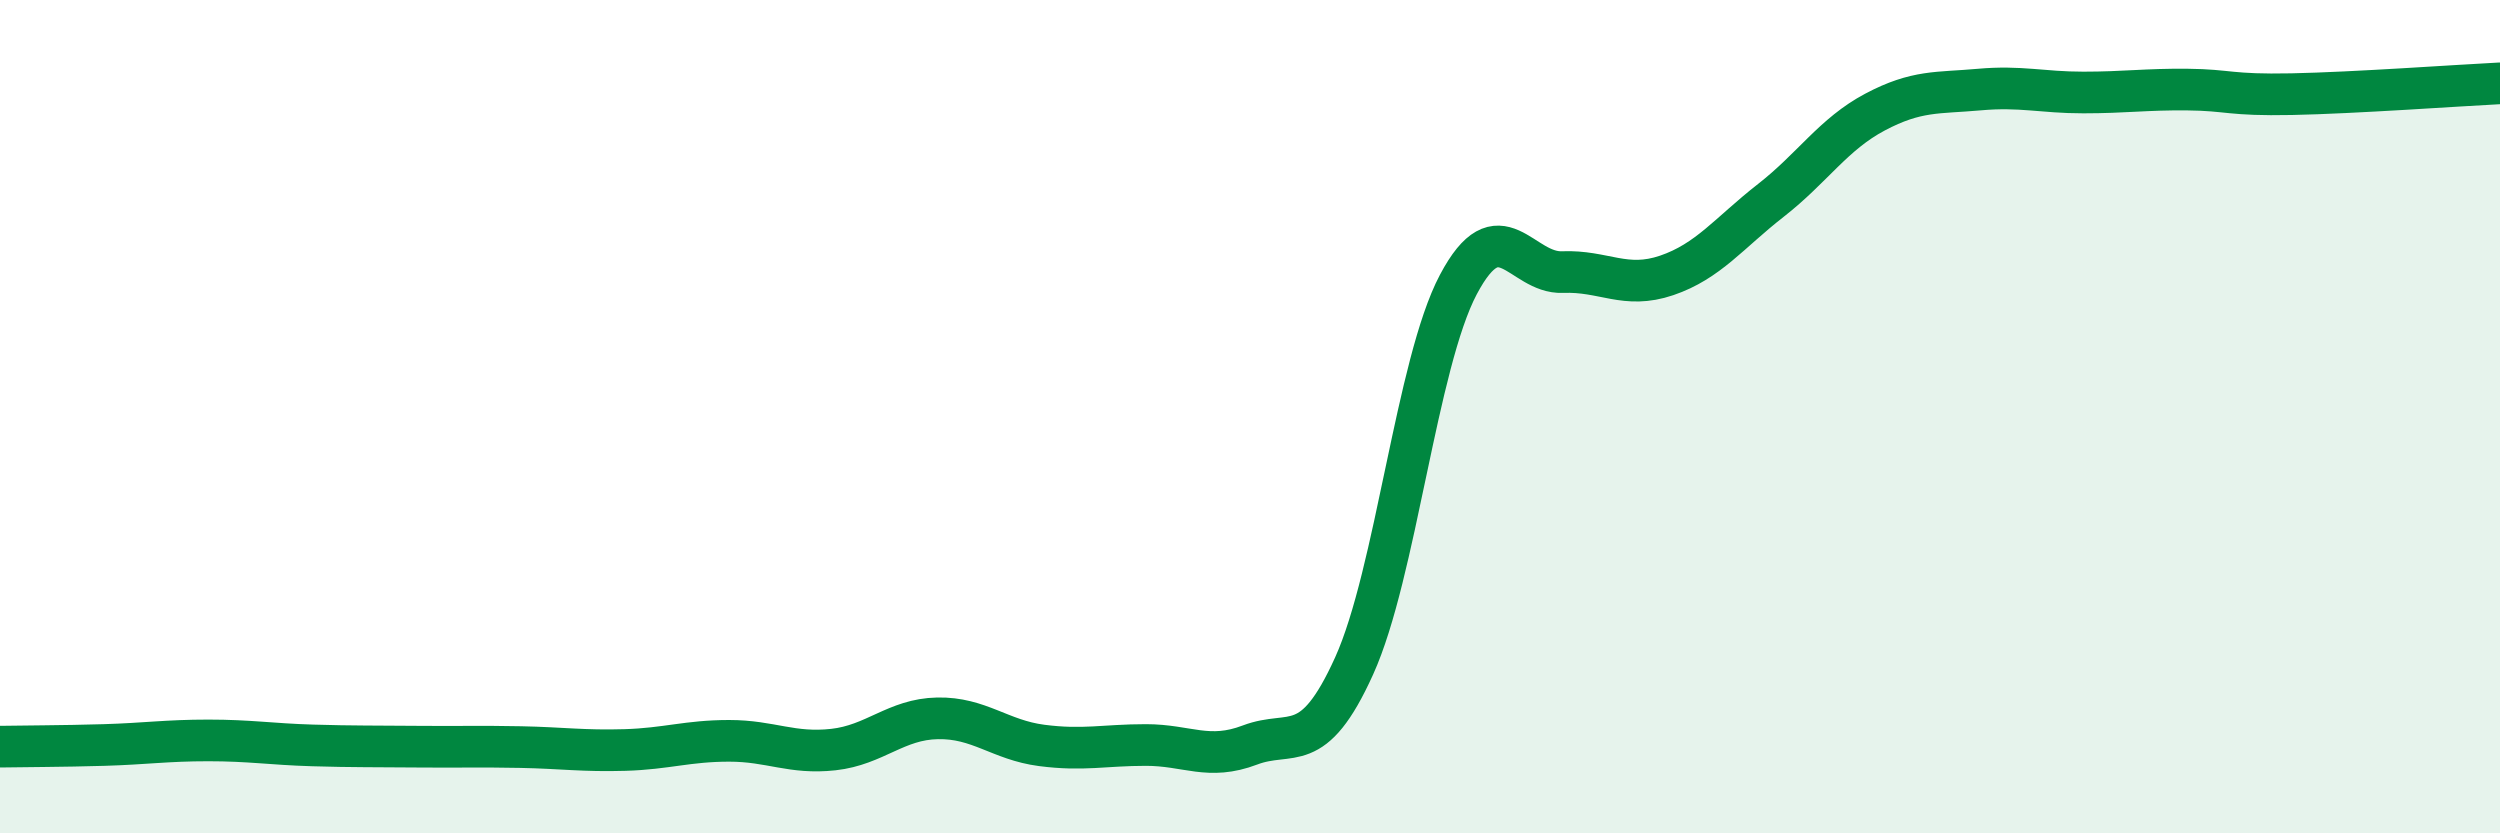
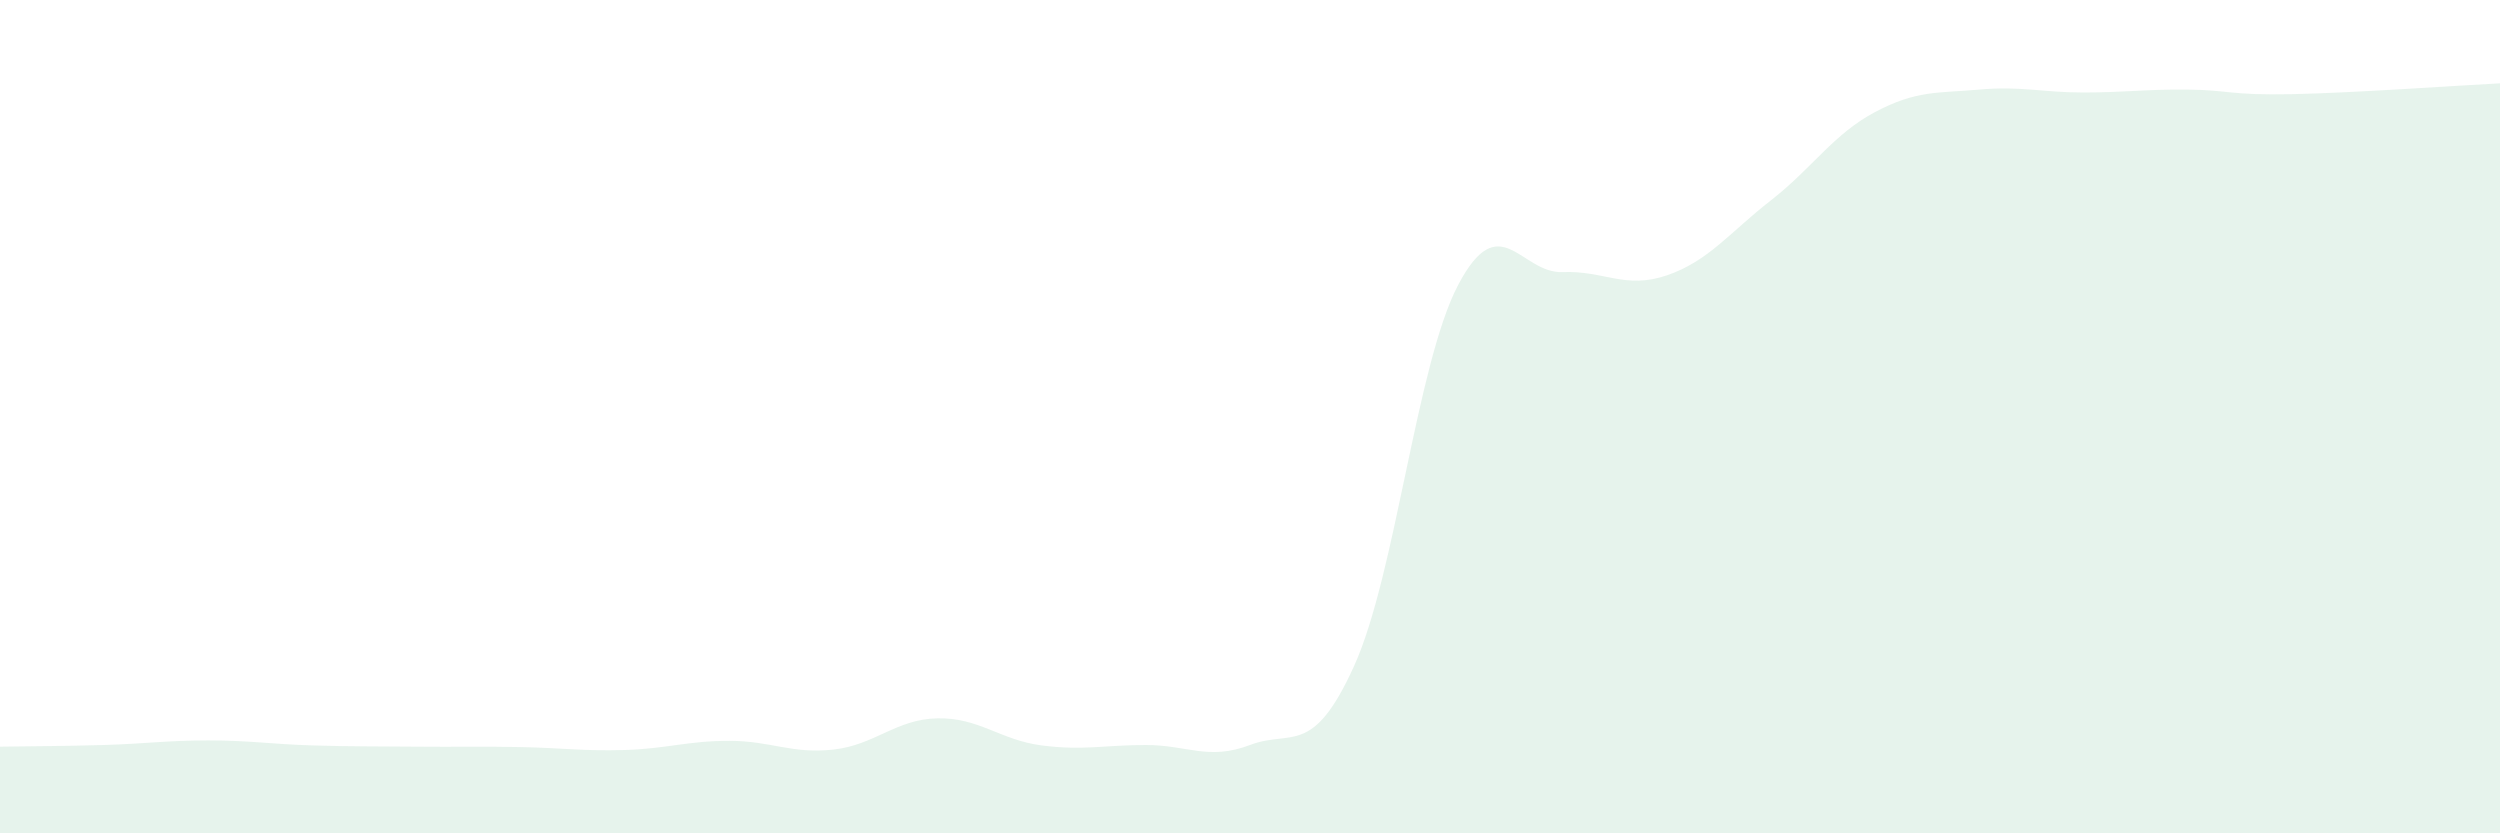
<svg xmlns="http://www.w3.org/2000/svg" width="60" height="20" viewBox="0 0 60 20">
  <path d="M 0,17.92 C 0.5,17.91 1.5,17.91 2.5,17.88 C 3.5,17.85 4,17.77 5,17.77 C 6,17.77 6.5,17.86 7.5,17.89 C 8.5,17.92 9,17.91 10,17.92 C 11,17.93 11.5,17.91 12.5,17.93 C 13.5,17.95 14,18.03 15,18 C 16,17.97 16.5,17.78 17.5,17.78 C 18.5,17.78 19,18.1 20,17.99 C 21,17.88 21.5,17.26 22.5,17.24 C 23.5,17.22 24,17.76 25,17.89 C 26,18.02 26.5,17.88 27.5,17.88 C 28.5,17.88 29,18.26 30,17.88 C 31,17.5 31.5,18.19 32.5,15.98 C 33.5,13.77 34,8.72 35,6.83 C 36,4.94 36.5,6.57 37.5,6.53 C 38.5,6.49 39,6.95 40,6.61 C 41,6.27 41.5,5.59 42.5,4.81 C 43.5,4.03 44,3.22 45,2.69 C 46,2.16 46.5,2.24 47.5,2.15 C 48.5,2.06 49,2.22 50,2.22 C 51,2.22 51.5,2.14 52.5,2.15 C 53.5,2.16 53.5,2.29 55,2.26 C 56.5,2.23 59,2.05 60,2L60 20L0 20Z" fill="#008740" opacity="0.1" stroke-linecap="round" stroke-linejoin="round" />
-   <path d="M 0,17.92 C 0.5,17.91 1.5,17.91 2.5,17.88 C 3.5,17.85 4,17.77 5,17.77 C 6,17.77 6.5,17.86 7.5,17.89 C 8.5,17.92 9,17.91 10,17.92 C 11,17.93 11.5,17.91 12.5,17.93 C 13.5,17.95 14,18.03 15,18 C 16,17.97 16.5,17.78 17.5,17.78 C 18.5,17.78 19,18.1 20,17.99 C 21,17.88 21.5,17.26 22.5,17.24 C 23.5,17.22 24,17.76 25,17.89 C 26,18.02 26.5,17.88 27.5,17.88 C 28.5,17.88 29,18.26 30,17.88 C 31,17.5 31.5,18.19 32.5,15.98 C 33.5,13.77 34,8.72 35,6.83 C 36,4.94 36.5,6.57 37.5,6.53 C 38.5,6.49 39,6.95 40,6.61 C 41,6.27 41.5,5.59 42.5,4.81 C 43.5,4.03 44,3.22 45,2.69 C 46,2.16 46.5,2.24 47.5,2.15 C 48.5,2.06 49,2.22 50,2.22 C 51,2.22 51.5,2.14 52.5,2.15 C 53.5,2.16 53.5,2.29 55,2.26 C 56.5,2.23 59,2.05 60,2" stroke="#008740" stroke-width="1" fill="none" stroke-linecap="round" stroke-linejoin="round" />
</svg>